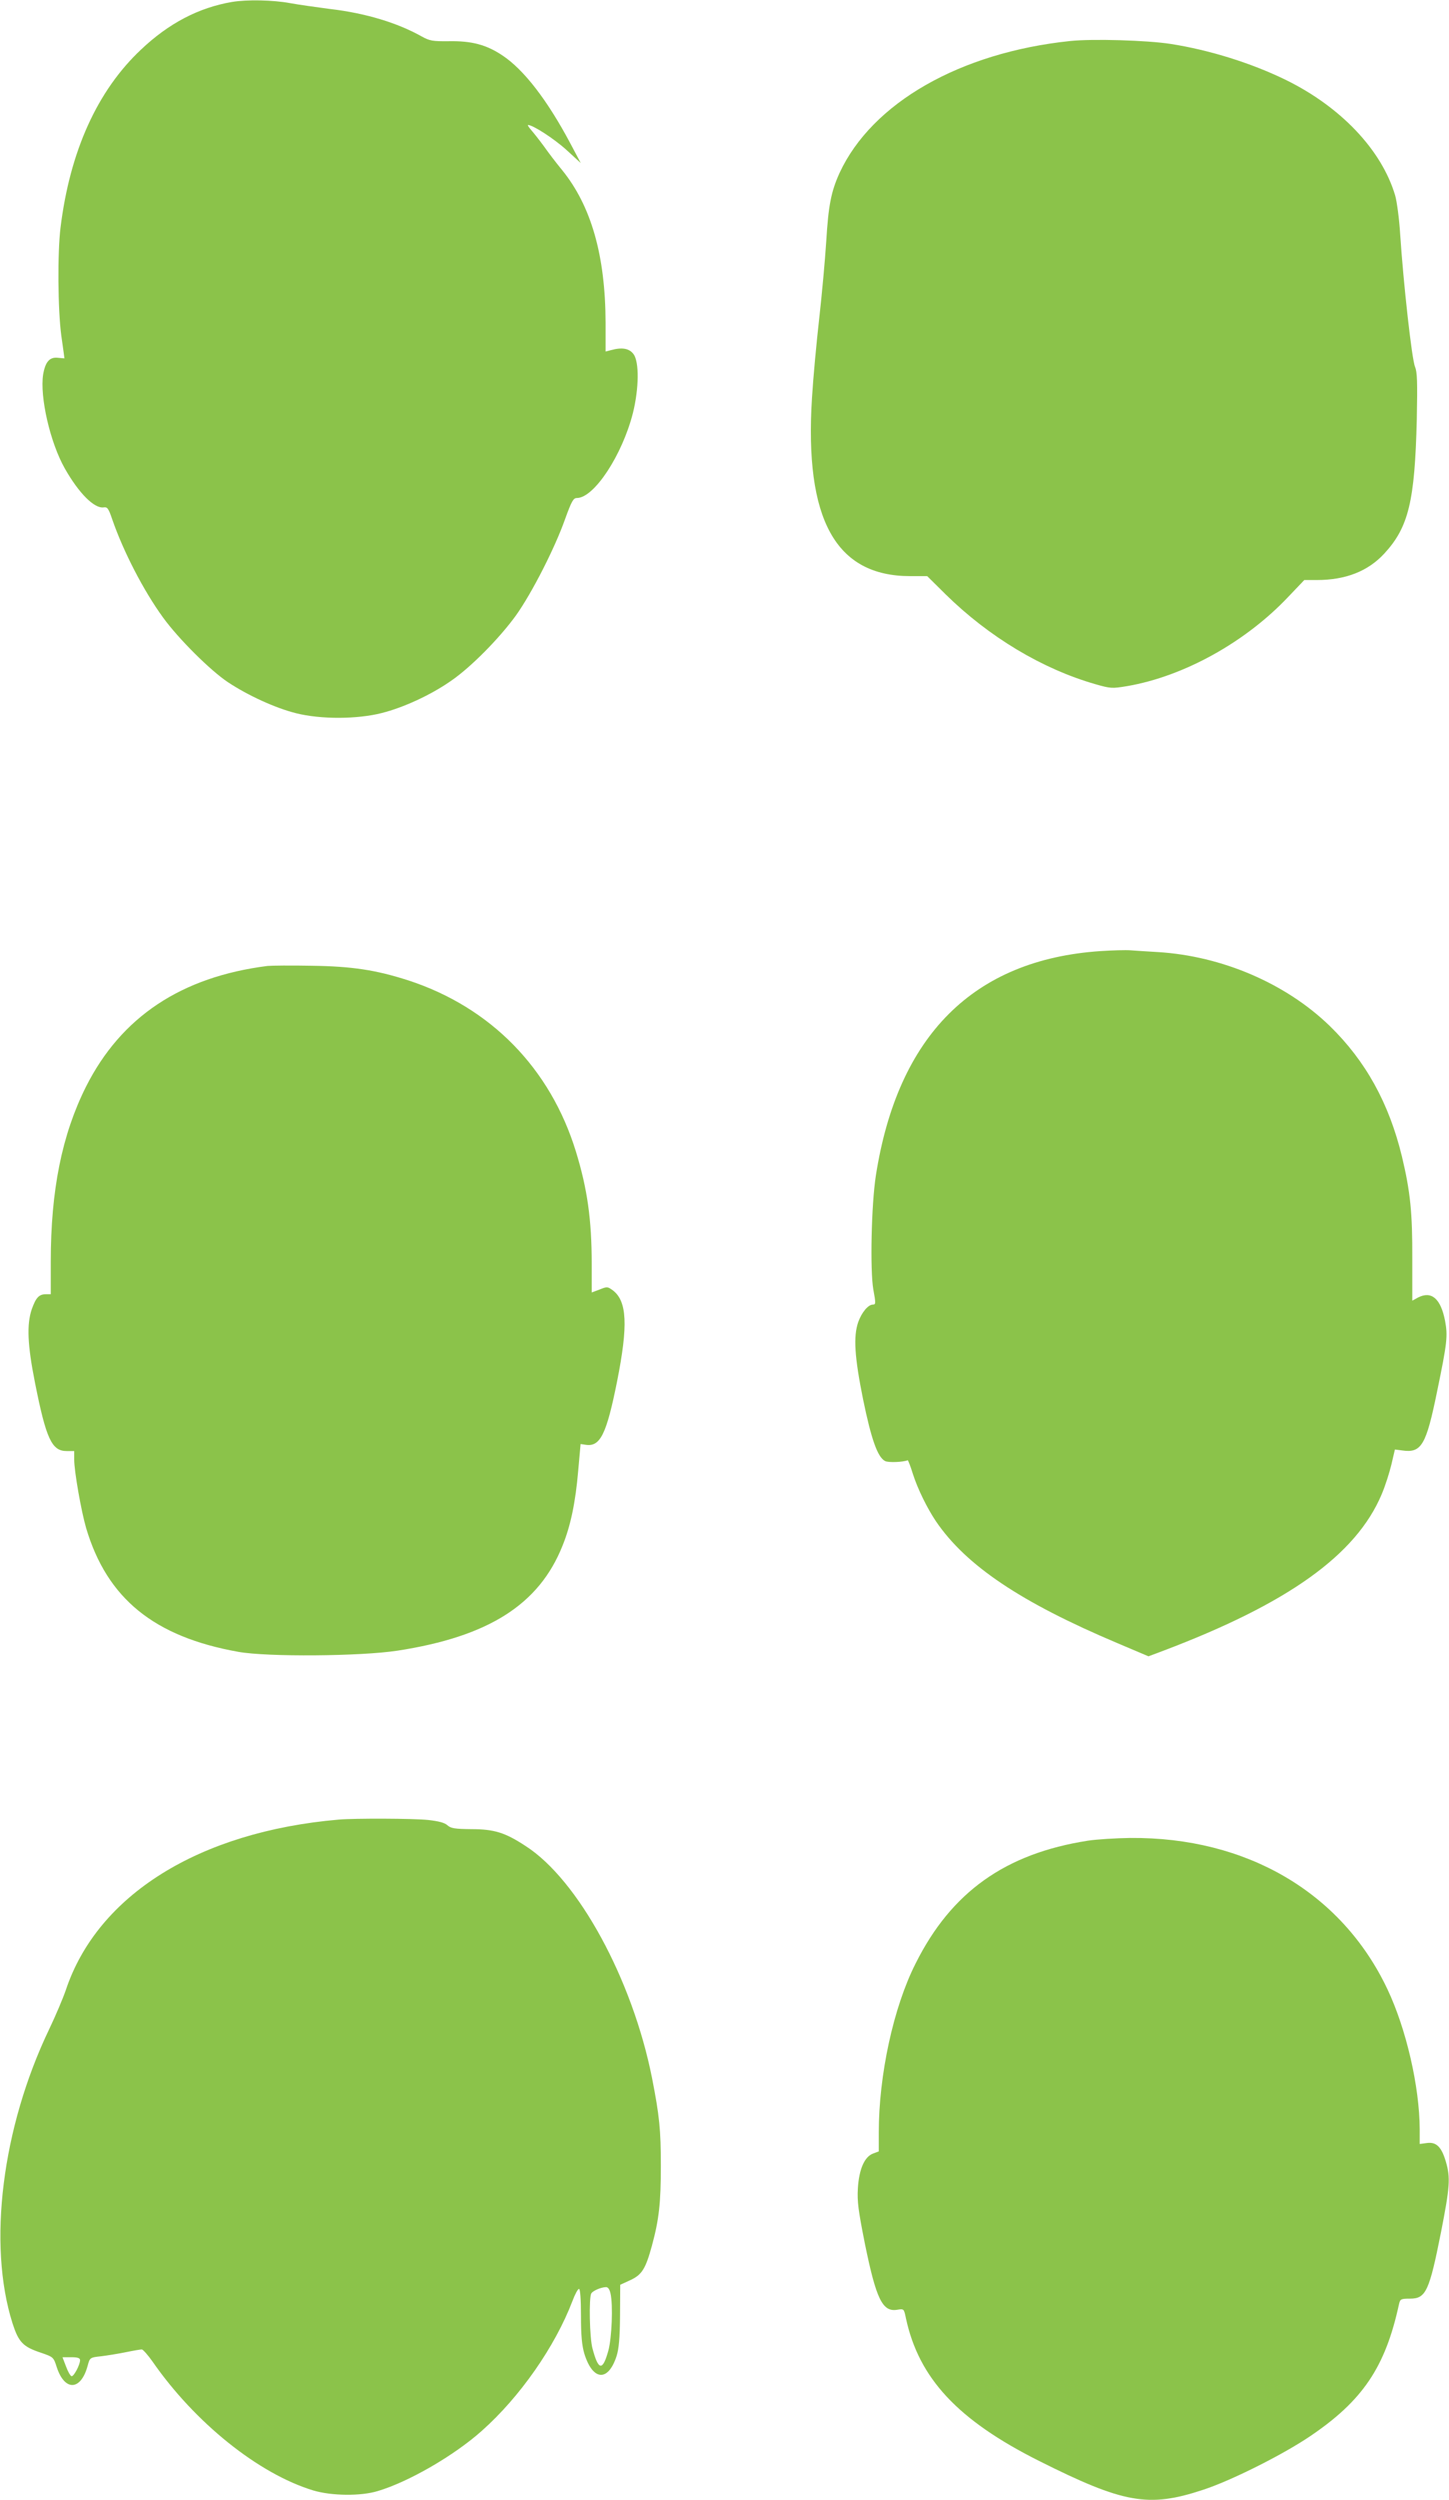
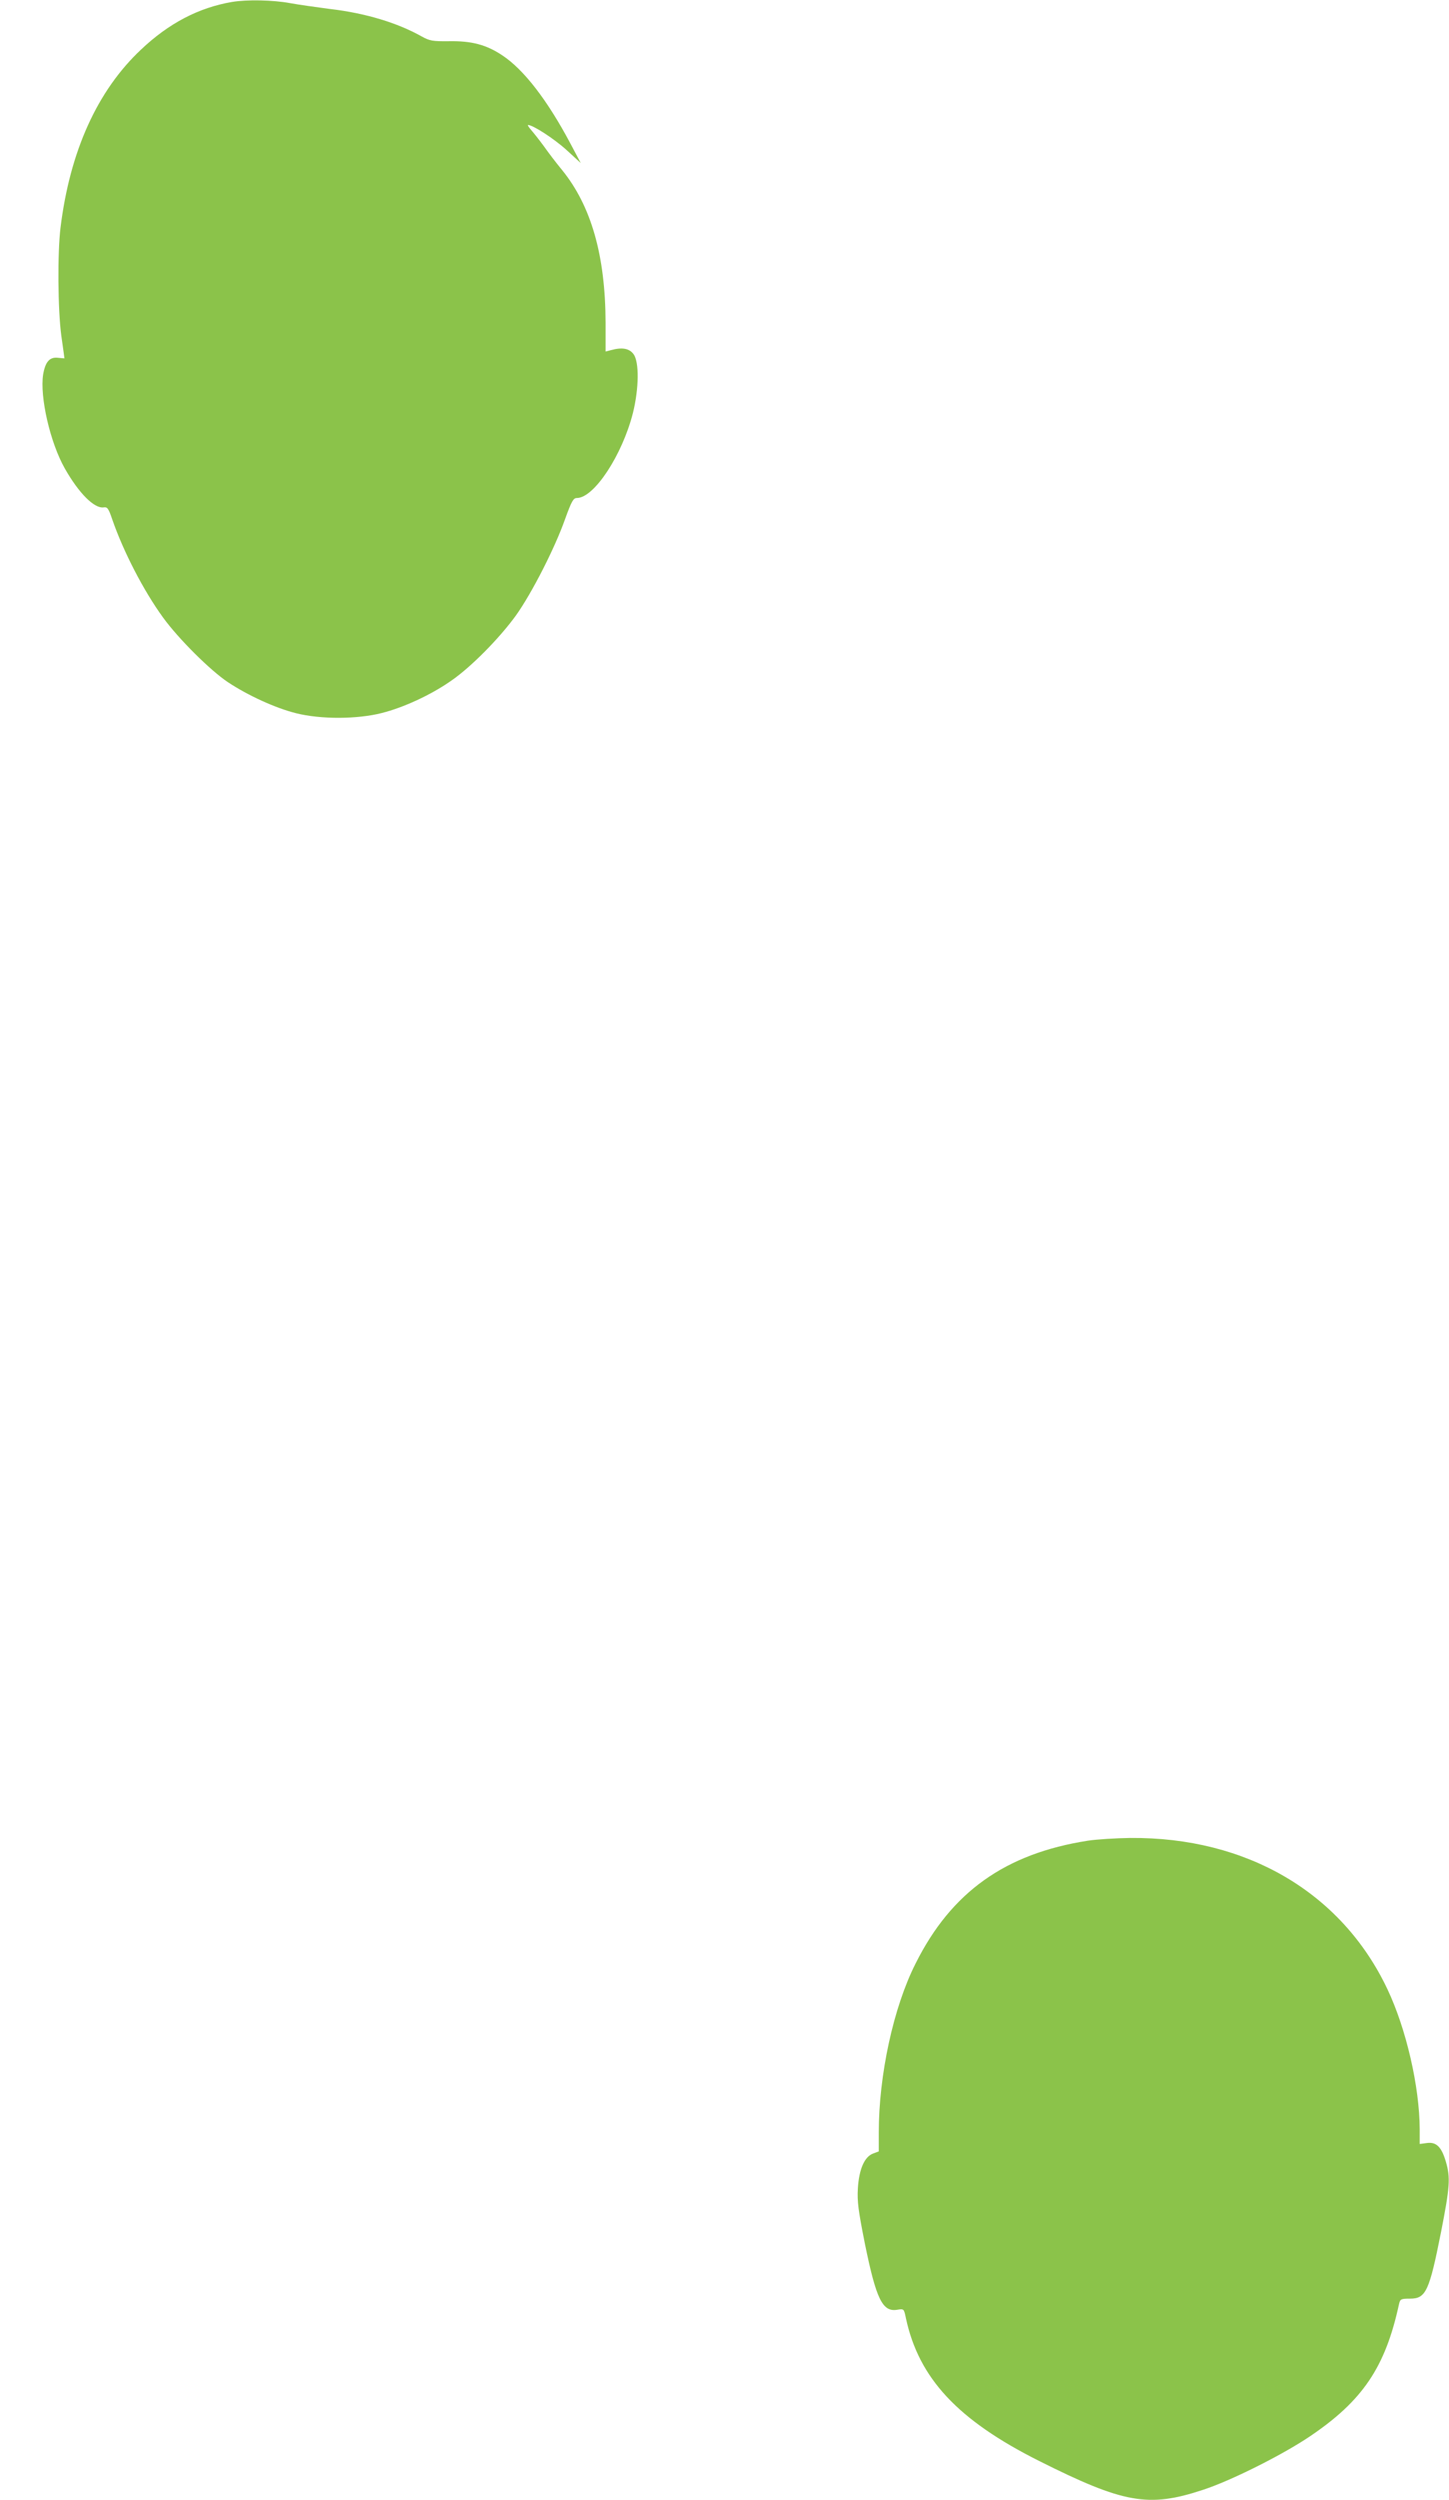
<svg xmlns="http://www.w3.org/2000/svg" version="1.0" width="742pt" height="1280pt" viewBox="0 0 742 1280" preserveAspectRatio="xMidYMid meet">
  <g transform="translate(0,1280) scale(0.1,-0.1)" fill="#8bc34a" stroke="none">
    <path d="M1188 12790 c-170 -29 -324 -109 -467 -245 -223 -210 -363 -520 -411 -910 -16 -130 -14 -420 4 -554 9 -63 16 -115 16 -116 0 0 -15 1 -33 3 -43 5 -65 -21 -76 -85 -18 -115 36 -350 111 -482 72 -127 151 -206 199 -199 19 3 25 -6 44 -62 57 -165 161 -366 260 -502 79 -109 242 -271 332 -331 104 -69 245 -133 349 -159 127 -32 314 -31 439 1 111 28 250 92 352 163 102 69 251 220 336 338 81 114 199 345 251 493 33 91 42 107 60 107 88 0 232 219 287 435 31 125 33 262 3 302 -22 29 -58 36 -116 20 l-27 -7 0 148 c-1 345 -74 599 -224 783 -29 35 -70 89 -91 119 -22 30 -51 67 -65 83 -13 15 -21 27 -17 27 25 0 133 -70 197 -128 l73 -67 -53 100 c-118 222 -238 378 -348 451 -82 55 -158 75 -273 73 -85 -1 -100 2 -140 24 -124 70 -289 120 -470 141 -69 9 -161 22 -205 30 -85 16 -220 19 -297 6z" />
-     <path d="M5480 12590 c-564 -59 -1015 -317 -1181 -676 -43 -95 -57 -166 -68 -350 -6 -94 -22 -271 -36 -395 -14 -123 -31 -306 -37 -406 -39 -623 121 -913 503 -913 l87 0 95 -94 c222 -218 494 -381 765 -459 80 -23 87 -23 165 -10 289 50 604 224 824 457 l82 86 64 0 c148 0 263 45 347 137 123 134 155 267 165 685 4 195 2 243 -9 270 -16 35 -60 431 -76 678 -5 80 -17 170 -26 200 -69 232 -277 451 -556 589 -179 88 -395 155 -593 186 -123 19 -400 27 -515 15z" />
-     <path d="M5635 7930 c-650 -44 -1038 -432 -1150 -1150 -23 -149 -30 -483 -13 -582 13 -71 13 -78 -2 -78 -24 0 -57 -39 -75 -89 -26 -74 -19 -180 25 -398 42 -204 74 -294 112 -314 16 -9 93 -6 116 4 2 1 14 -29 26 -68 25 -79 74 -178 119 -245 154 -226 433 -414 930 -624 l158 -67 72 27 c643 243 991 492 1122 802 18 42 40 111 50 153 l18 77 38 -5 c98 -14 122 27 178 302 52 251 55 284 41 361 -22 114 -69 156 -139 120 l-29 -16 0 213 c1 237 -10 345 -53 525 -66 273 -186 490 -370 669 -224 217 -551 358 -880 378 -52 3 -114 7 -139 9 -25 2 -95 0 -155 -4z" />
-     <path d="M1370 7854 c-442 -56 -750 -261 -930 -619 -123 -246 -180 -530 -180 -895 l0 -167 -25 0 c-35 0 -51 -17 -72 -76 -27 -78 -22 -185 16 -376 57 -288 86 -351 162 -351 l39 0 0 -44 c0 -60 36 -264 61 -350 107 -361 348 -557 779 -634 150 -27 627 -23 816 6 466 72 724 236 844 536 42 103 67 223 81 387 l12 135 27 -4 c74 -11 106 55 160 325 57 287 51 411 -22 466 -26 19 -29 20 -68 4 l-40 -15 0 146 c0 226 -22 384 -81 576 -131 426 -436 738 -858 876 -165 53 -286 72 -496 75 -104 2 -206 1 -225 -1z" />
-     <path d="M1735 3483 c-717 -62 -1236 -387 -1398 -873 -14 -41 -52 -131 -85 -200 -242 -505 -316 -1101 -188 -1506 31 -96 53 -120 143 -150 67 -23 67 -23 84 -76 41 -124 124 -119 158 9 11 41 12 42 69 48 31 4 89 13 127 21 39 8 75 14 81 14 6 0 31 -28 55 -62 217 -313 543 -575 823 -660 93 -28 244 -30 331 -3 158 47 391 182 532 308 195 173 375 431 464 664 13 35 28 63 34 63 6 0 10 -52 10 -137 0 -102 5 -153 17 -194 43 -140 122 -146 165 -14 12 37 17 91 18 208 l1 158 52 24 c59 27 78 58 110 175 37 136 46 220 46 410 0 185 -7 255 -45 449 -100 505 -378 1016 -648 1189 -105 69 -161 86 -277 86 -85 1 -105 4 -123 20 -14 13 -45 21 -98 27 -76 8 -377 9 -458 2z m1391 -2425 c14 -60 7 -230 -11 -295 -29 -105 -51 -102 -81 12 -15 53 -19 262 -6 282 9 14 49 31 74 32 11 1 19 -10 24 -31z m-2716 -343 c0 -24 -33 -86 -44 -82 -6 2 -19 25 -28 50 l-18 47 45 0 c33 0 45 -4 45 -15z" />
    <path d="M5571 3375 c-423 -66 -700 -263 -883 -630 -113 -224 -188 -570 -188 -865 l0 -96 -29 -11 c-44 -16 -72 -80 -78 -178 -4 -67 2 -113 36 -284 58 -284 90 -350 165 -338 35 6 35 5 45 -43 66 -308 266 -522 680 -730 436 -219 563 -241 841 -149 142 46 405 178 545 272 272 183 389 355 459 679 6 26 10 28 56 28 82 0 99 37 160 345 44 225 48 275 24 356 -22 76 -49 102 -96 96 l-38 -5 0 76 c-1 218 -69 514 -166 718 -234 493 -719 778 -1317 773 -73 -1 -170 -7 -216 -14z" />
  </g>
</svg>